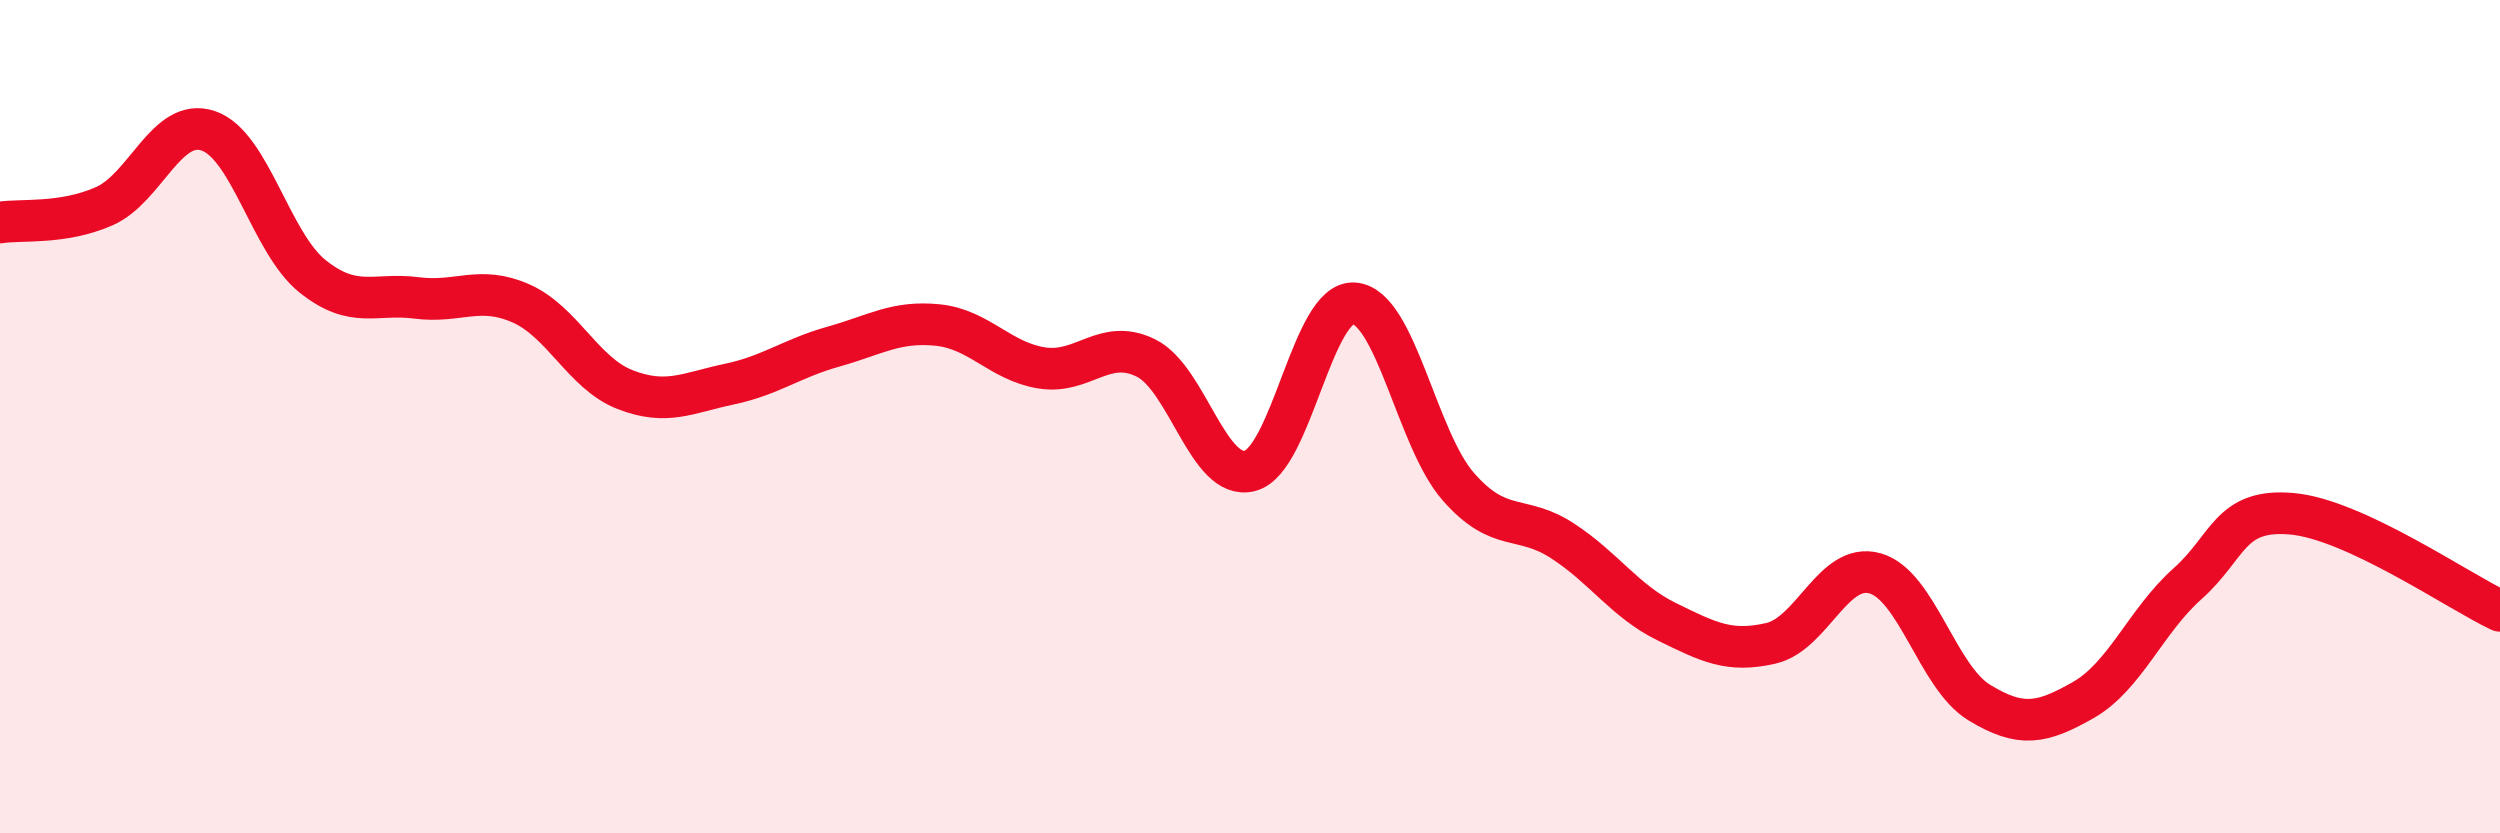
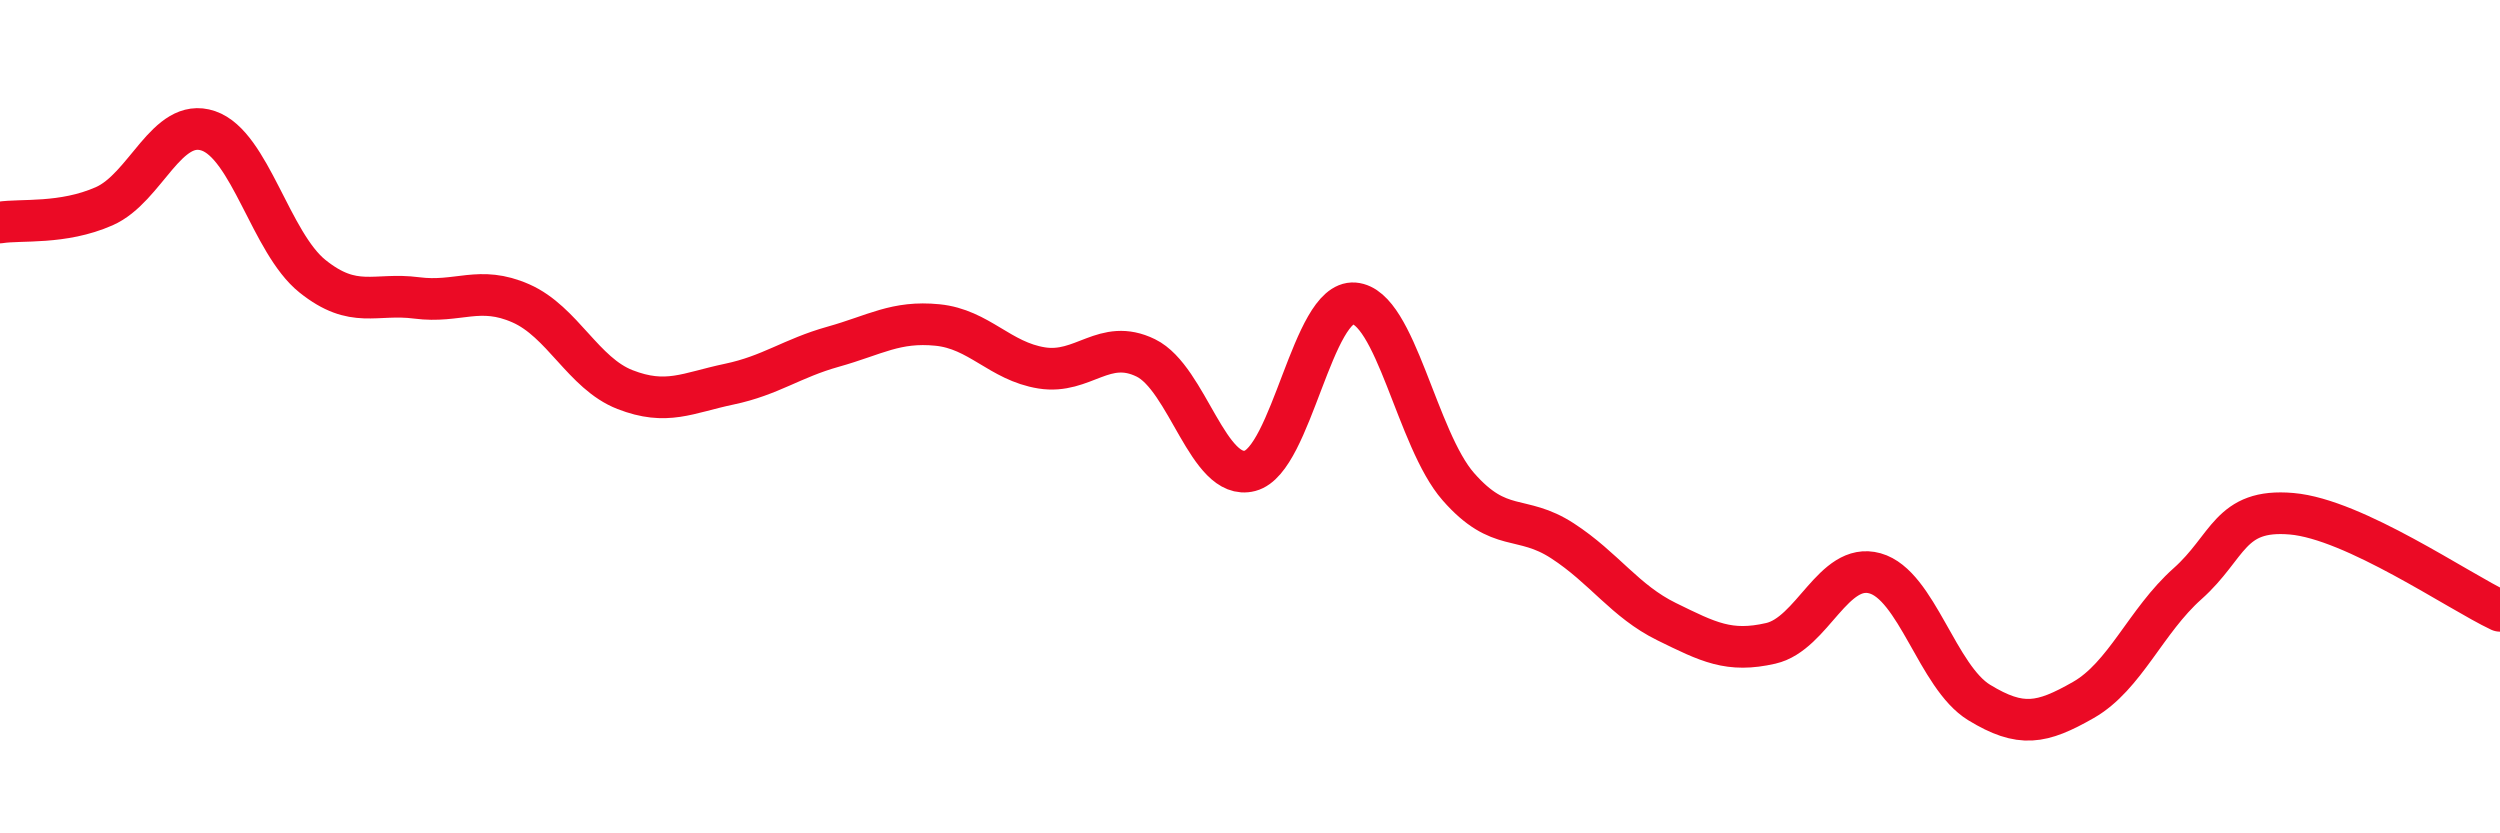
<svg xmlns="http://www.w3.org/2000/svg" width="60" height="20" viewBox="0 0 60 20">
-   <path d="M 0,5.34 C 0.5,5.26 1.5,5.39 2.5,4.95 C 3.5,4.51 4,2.8 5,3.14 C 6,3.48 6.5,5.83 7.5,6.63 C 8.5,7.43 9,7.02 10,7.15 C 11,7.28 11.5,6.84 12.5,7.28 C 13.5,7.72 14,8.96 15,9.35 C 16,9.74 16.5,9.43 17.5,9.22 C 18.5,9.01 19,8.6 20,8.32 C 21,8.04 21.5,7.7 22.5,7.8 C 23.5,7.9 24,8.67 25,8.83 C 26,8.99 26.5,8.1 27.5,8.59 C 28.5,9.08 29,11.56 30,11.3 C 31,11.04 31.5,7.2 32.5,7.28 C 33.5,7.36 34,10.54 35,11.68 C 36,12.82 36.5,12.33 37.5,12.98 C 38.5,13.63 39,14.43 40,14.92 C 41,15.41 41.5,15.67 42.5,15.44 C 43.5,15.21 44,13.48 45,13.76 C 46,14.04 46.5,16.25 47.5,16.86 C 48.5,17.47 49,17.37 50,16.8 C 51,16.23 51.5,14.9 52.5,14.01 C 53.5,13.12 53.5,12.2 55,12.33 C 56.5,12.46 59,14.19 60,14.66L60 20L0 20Z" fill="#EB0A25" opacity="0.1" stroke-linecap="round" stroke-linejoin="round" />
  <path d="M 0,5.34 C 0.5,5.26 1.5,5.39 2.5,4.95 C 3.5,4.51 4,2.8 5,3.14 C 6,3.48 6.5,5.83 7.5,6.63 C 8.5,7.43 9,7.02 10,7.15 C 11,7.28 11.5,6.84 12.5,7.28 C 13.5,7.72 14,8.96 15,9.35 C 16,9.74 16.5,9.43 17.5,9.22 C 18.5,9.01 19,8.6 20,8.32 C 21,8.04 21.5,7.7 22.5,7.8 C 23.5,7.9 24,8.67 25,8.83 C 26,8.99 26.5,8.1 27.5,8.59 C 28.5,9.08 29,11.56 30,11.3 C 31,11.04 31.5,7.2 32.5,7.28 C 33.5,7.36 34,10.54 35,11.68 C 36,12.82 36.5,12.33 37.5,12.98 C 38.5,13.63 39,14.43 40,14.92 C 41,15.41 41.5,15.67 42.5,15.44 C 43.5,15.21 44,13.48 45,13.76 C 46,14.04 46.5,16.25 47.5,16.86 C 48.5,17.47 49,17.37 50,16.8 C 51,16.23 51.5,14.9 52.5,14.01 C 53.5,13.12 53.5,12.2 55,12.33 C 56.5,12.46 59,14.19 60,14.66" stroke="#EB0A25" stroke-width="1" fill="none" stroke-linecap="round" stroke-linejoin="round" />
</svg>